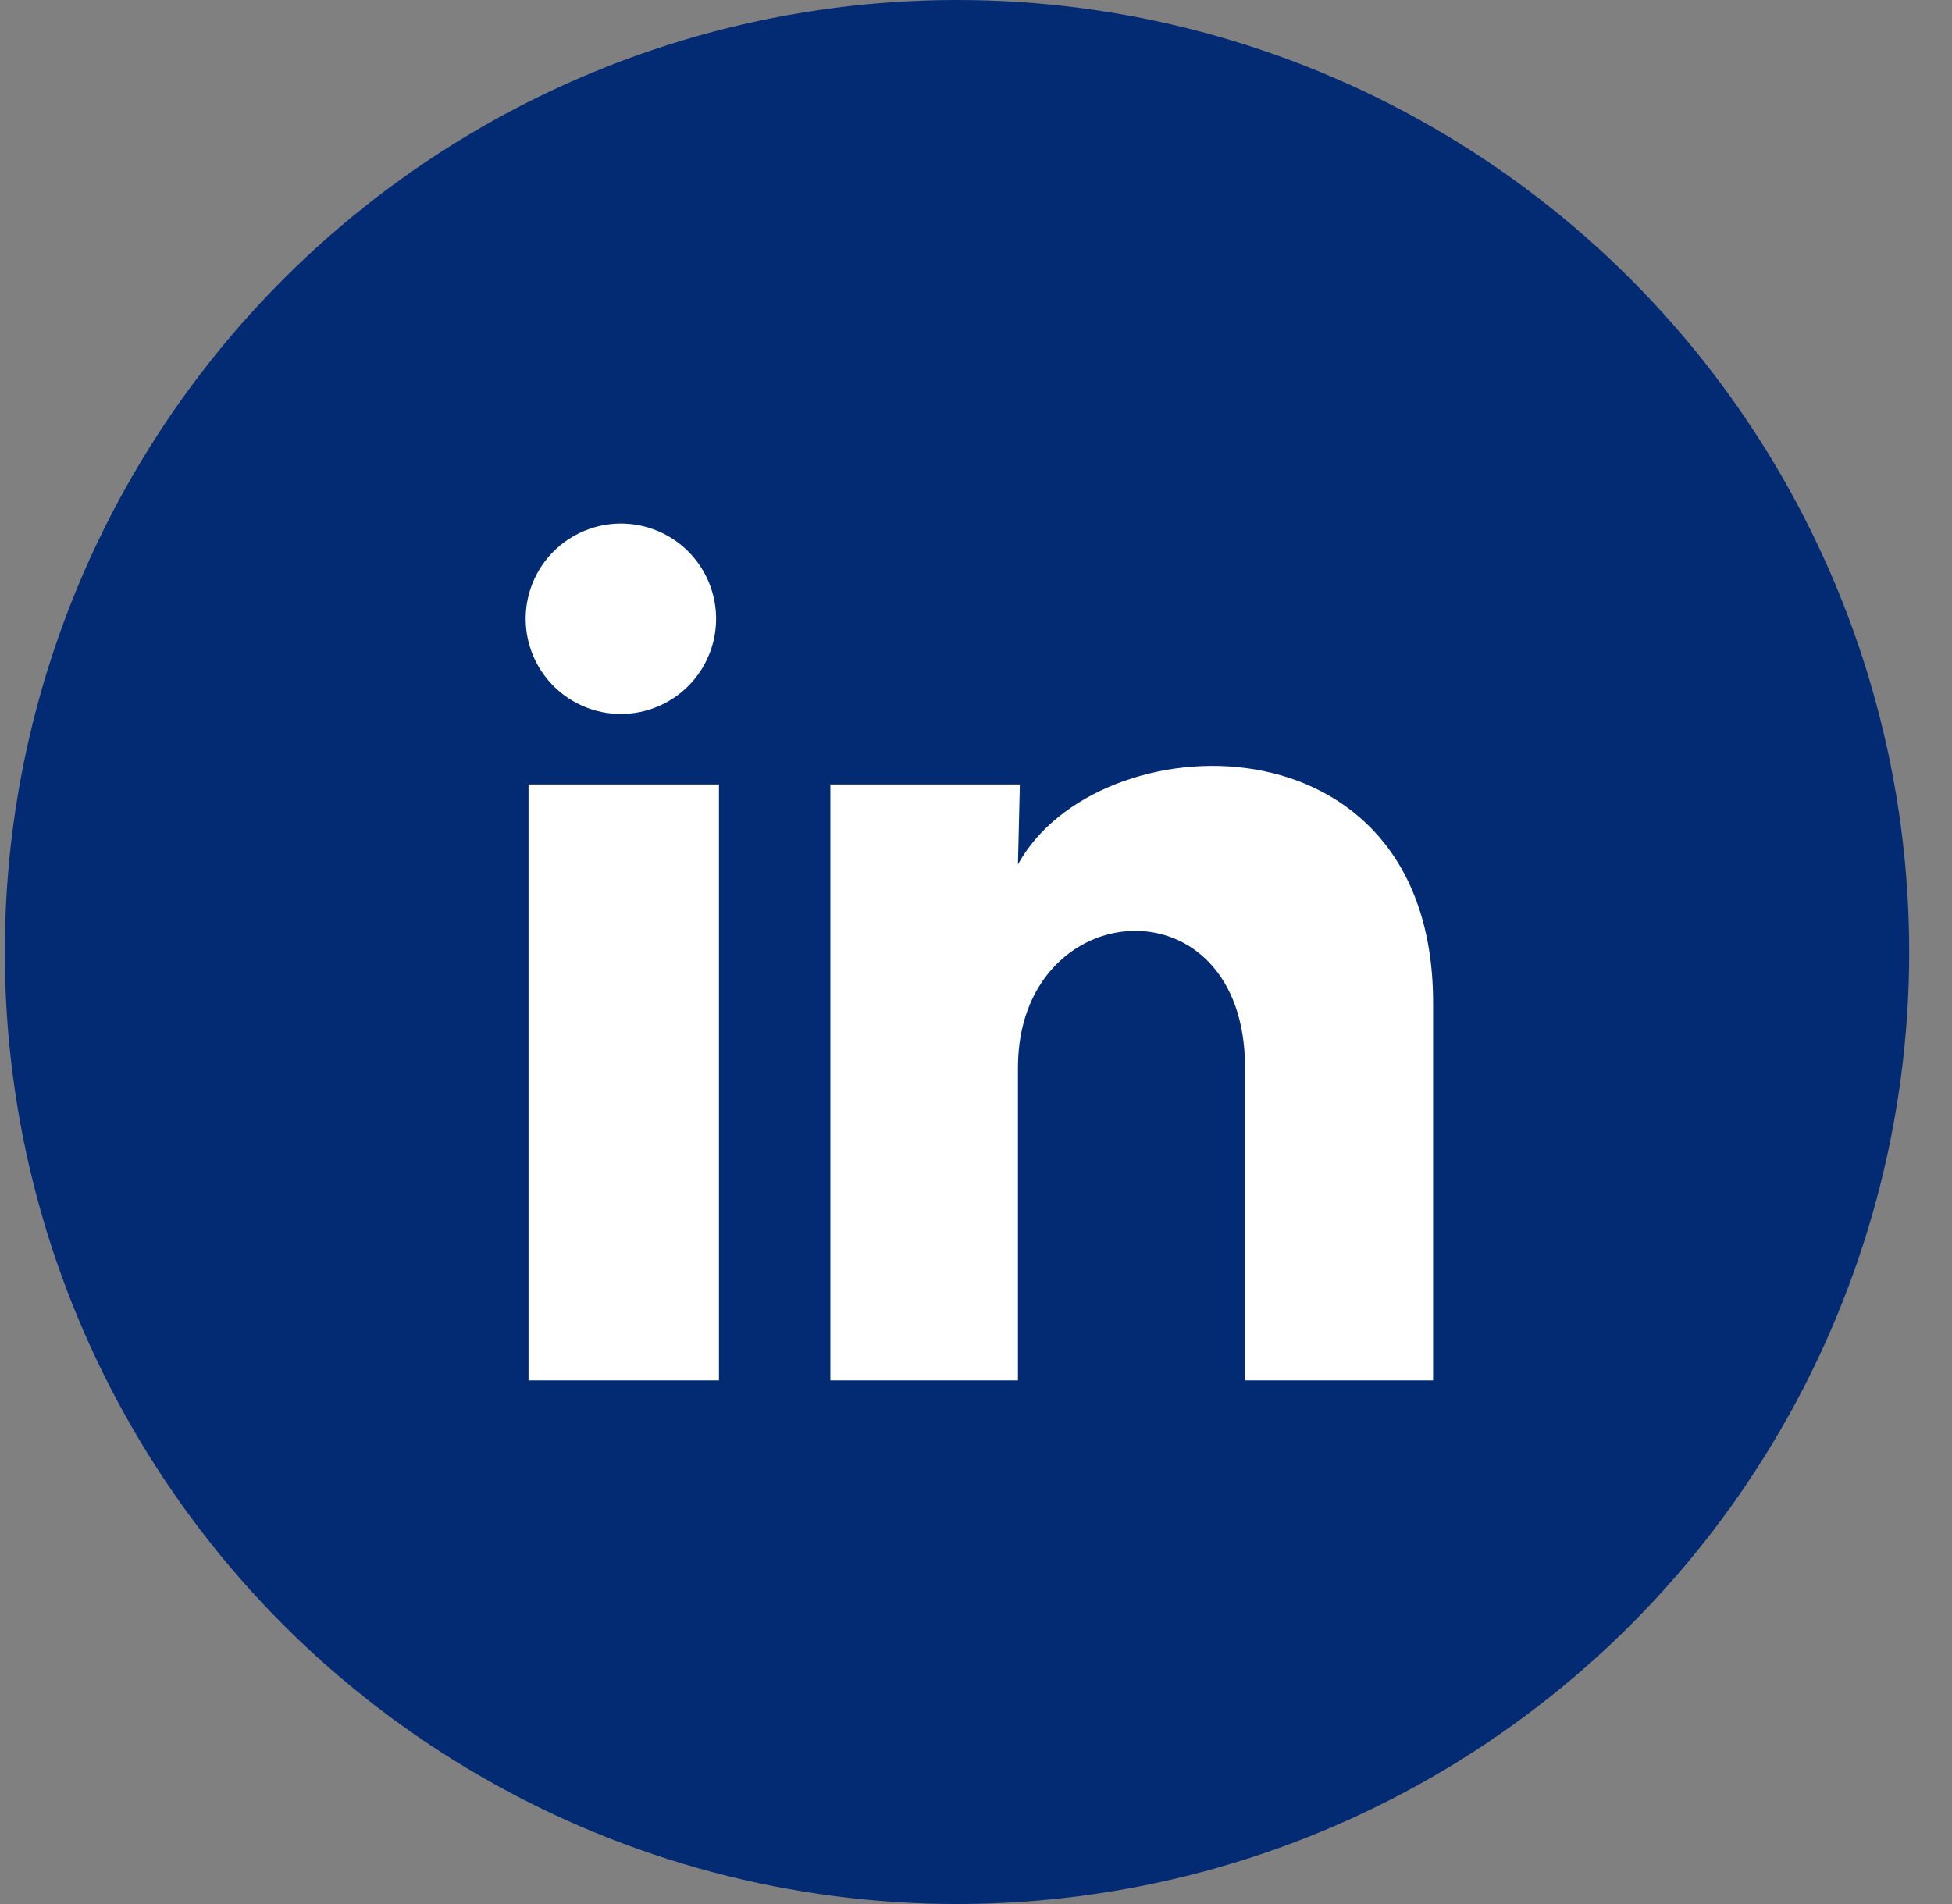
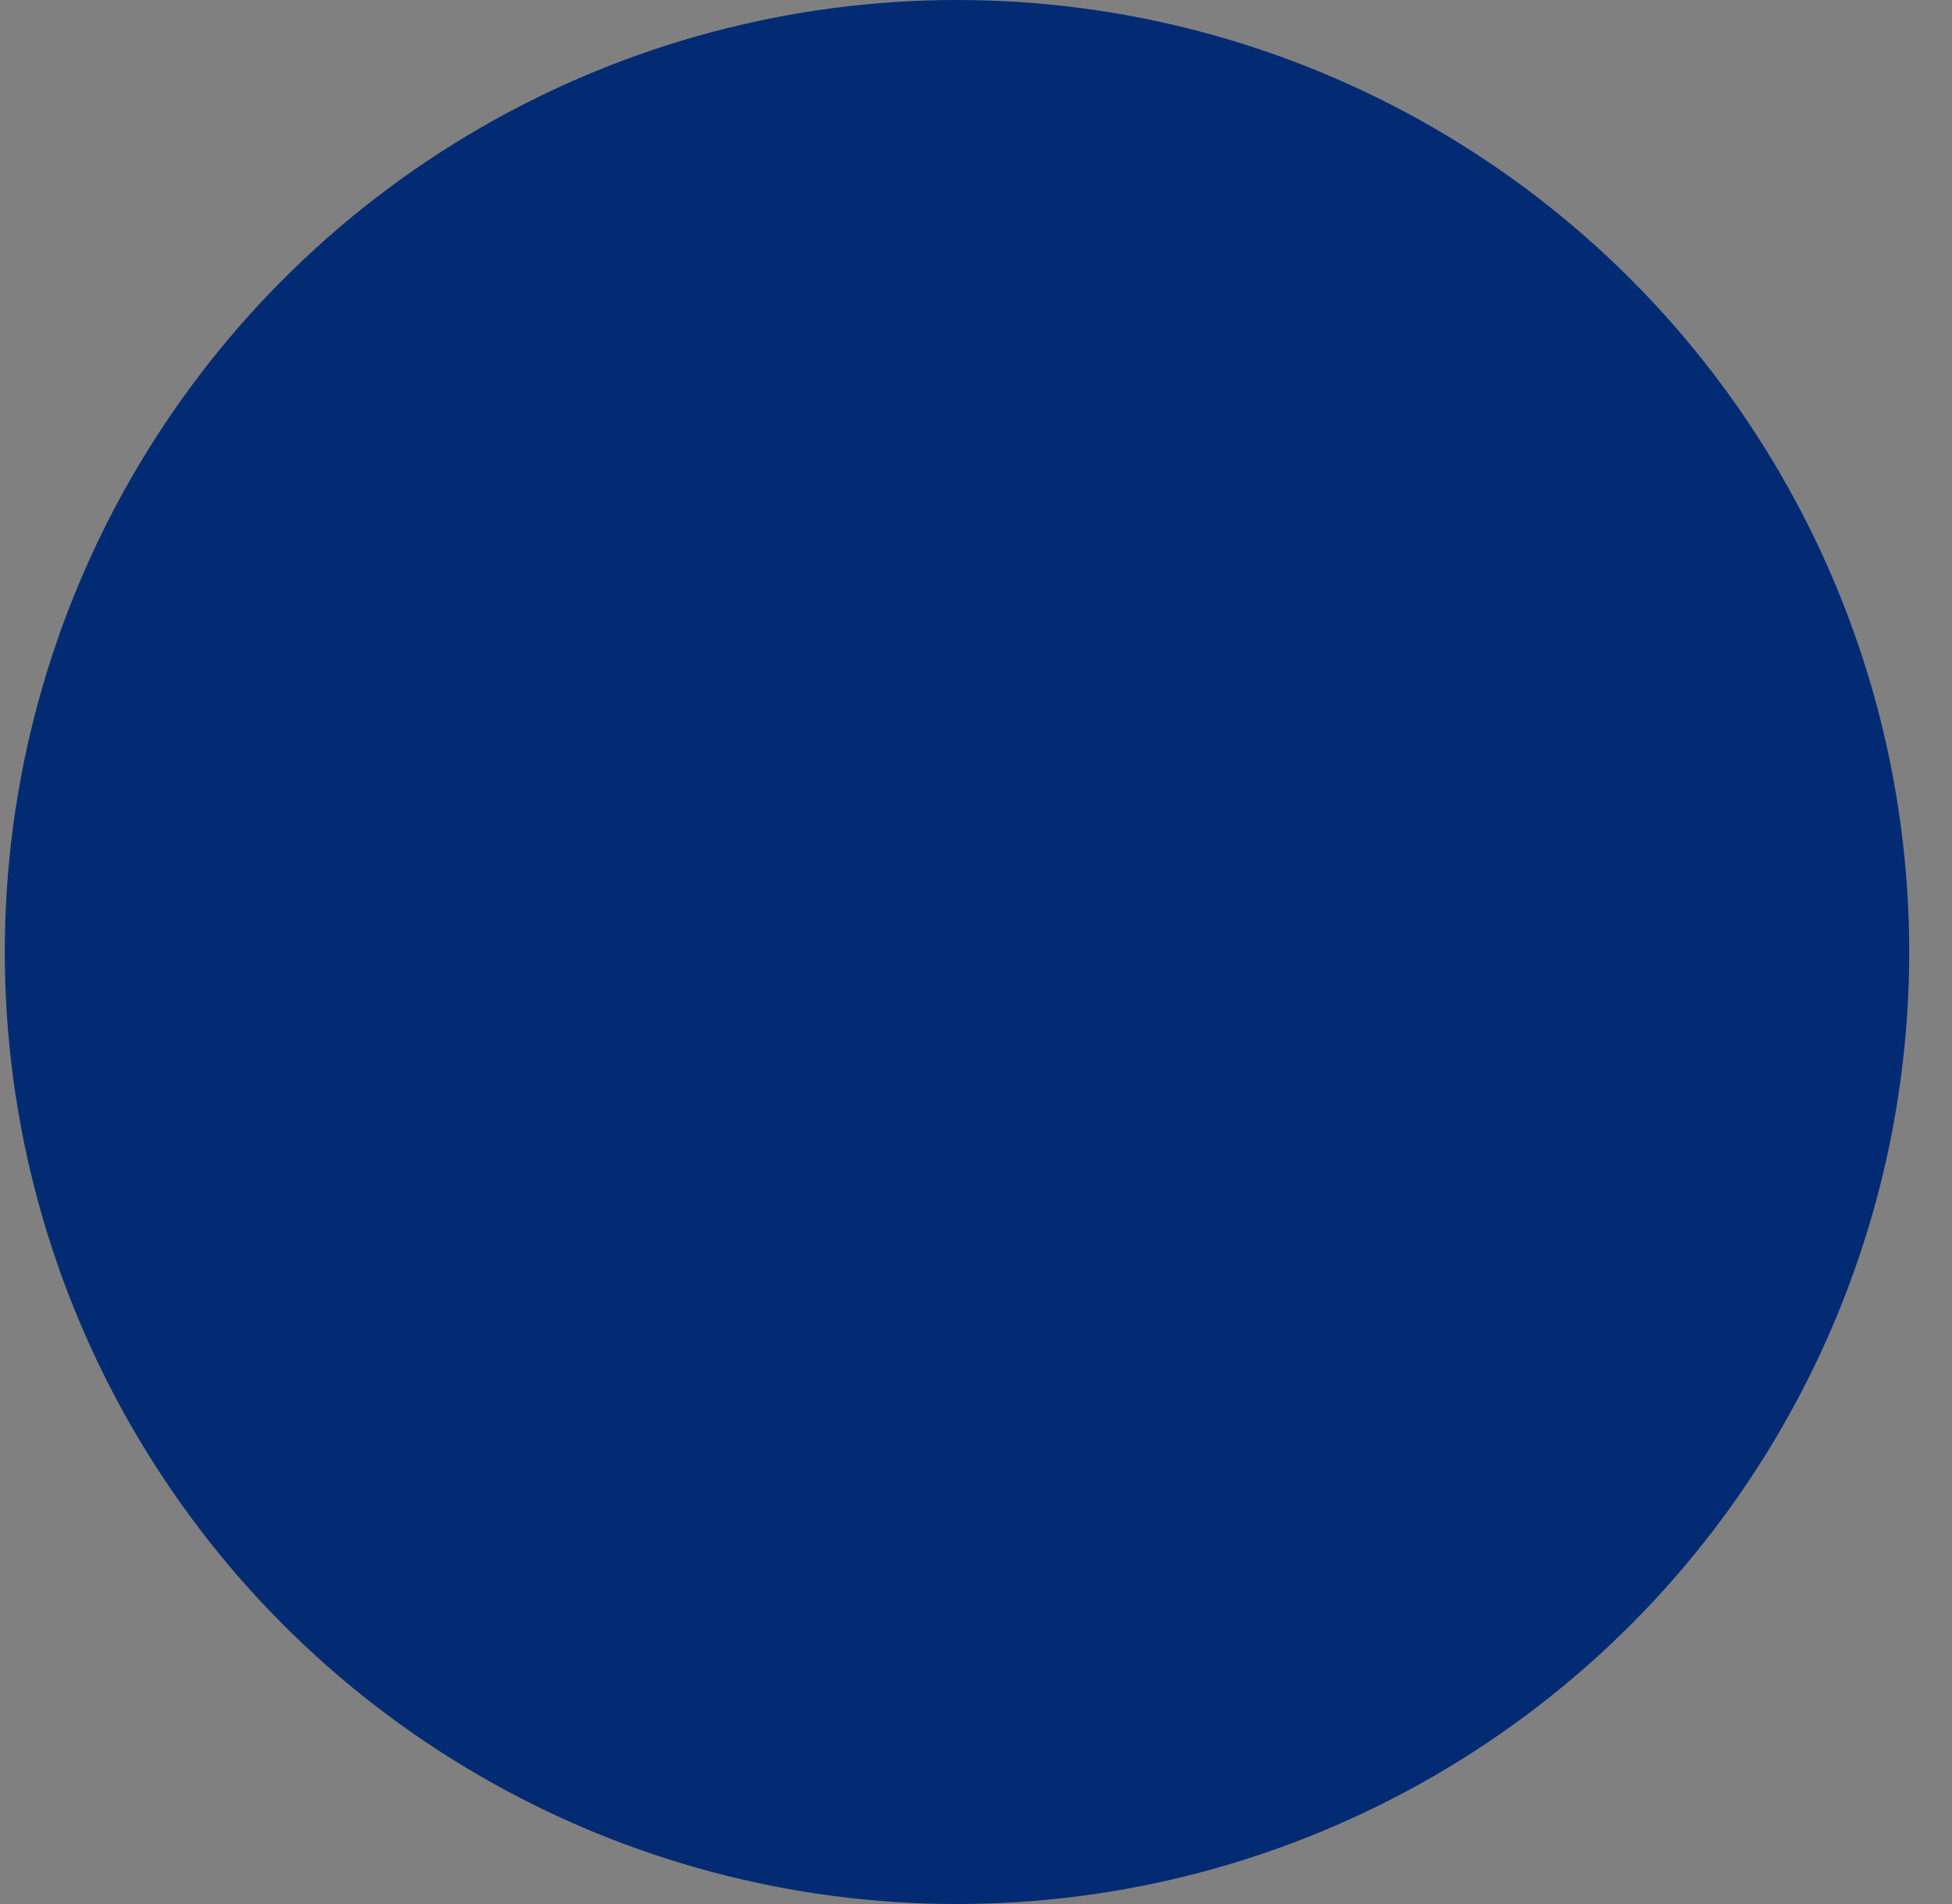
<svg xmlns="http://www.w3.org/2000/svg" width="41" height="40" viewBox="0 0 41 40" fill="none">
  <rect x="0" y="0" width="41" height="40" fill="#808080" stroke="none" />
  <circle cx="20.101" cy="20" r="20" fill="#022B73" />
-   <path d="M15.041 13C15.041 13.53 14.83 14.039 14.454 14.414C14.079 14.789 13.57 14.999 13.04 14.999C12.51 14.999 12.001 14.788 11.626 14.412C11.251 14.037 11.041 13.528 11.041 12.998C11.041 12.468 11.252 11.959 11.627 11.584C12.003 11.209 12.512 10.999 13.042 10.999C13.572 10.999 14.081 11.21 14.456 11.585C14.831 11.961 15.041 12.47 15.041 13ZM15.101 16.48H11.101V29H15.101V16.48ZM21.421 16.48H17.441V29H21.381V22.43C21.381 18.77 26.151 18.43 26.151 22.43V29H30.101V21.07C30.101 14.9 23.041 15.13 21.381 18.16L21.421 16.48Z" fill="white" />
</svg>